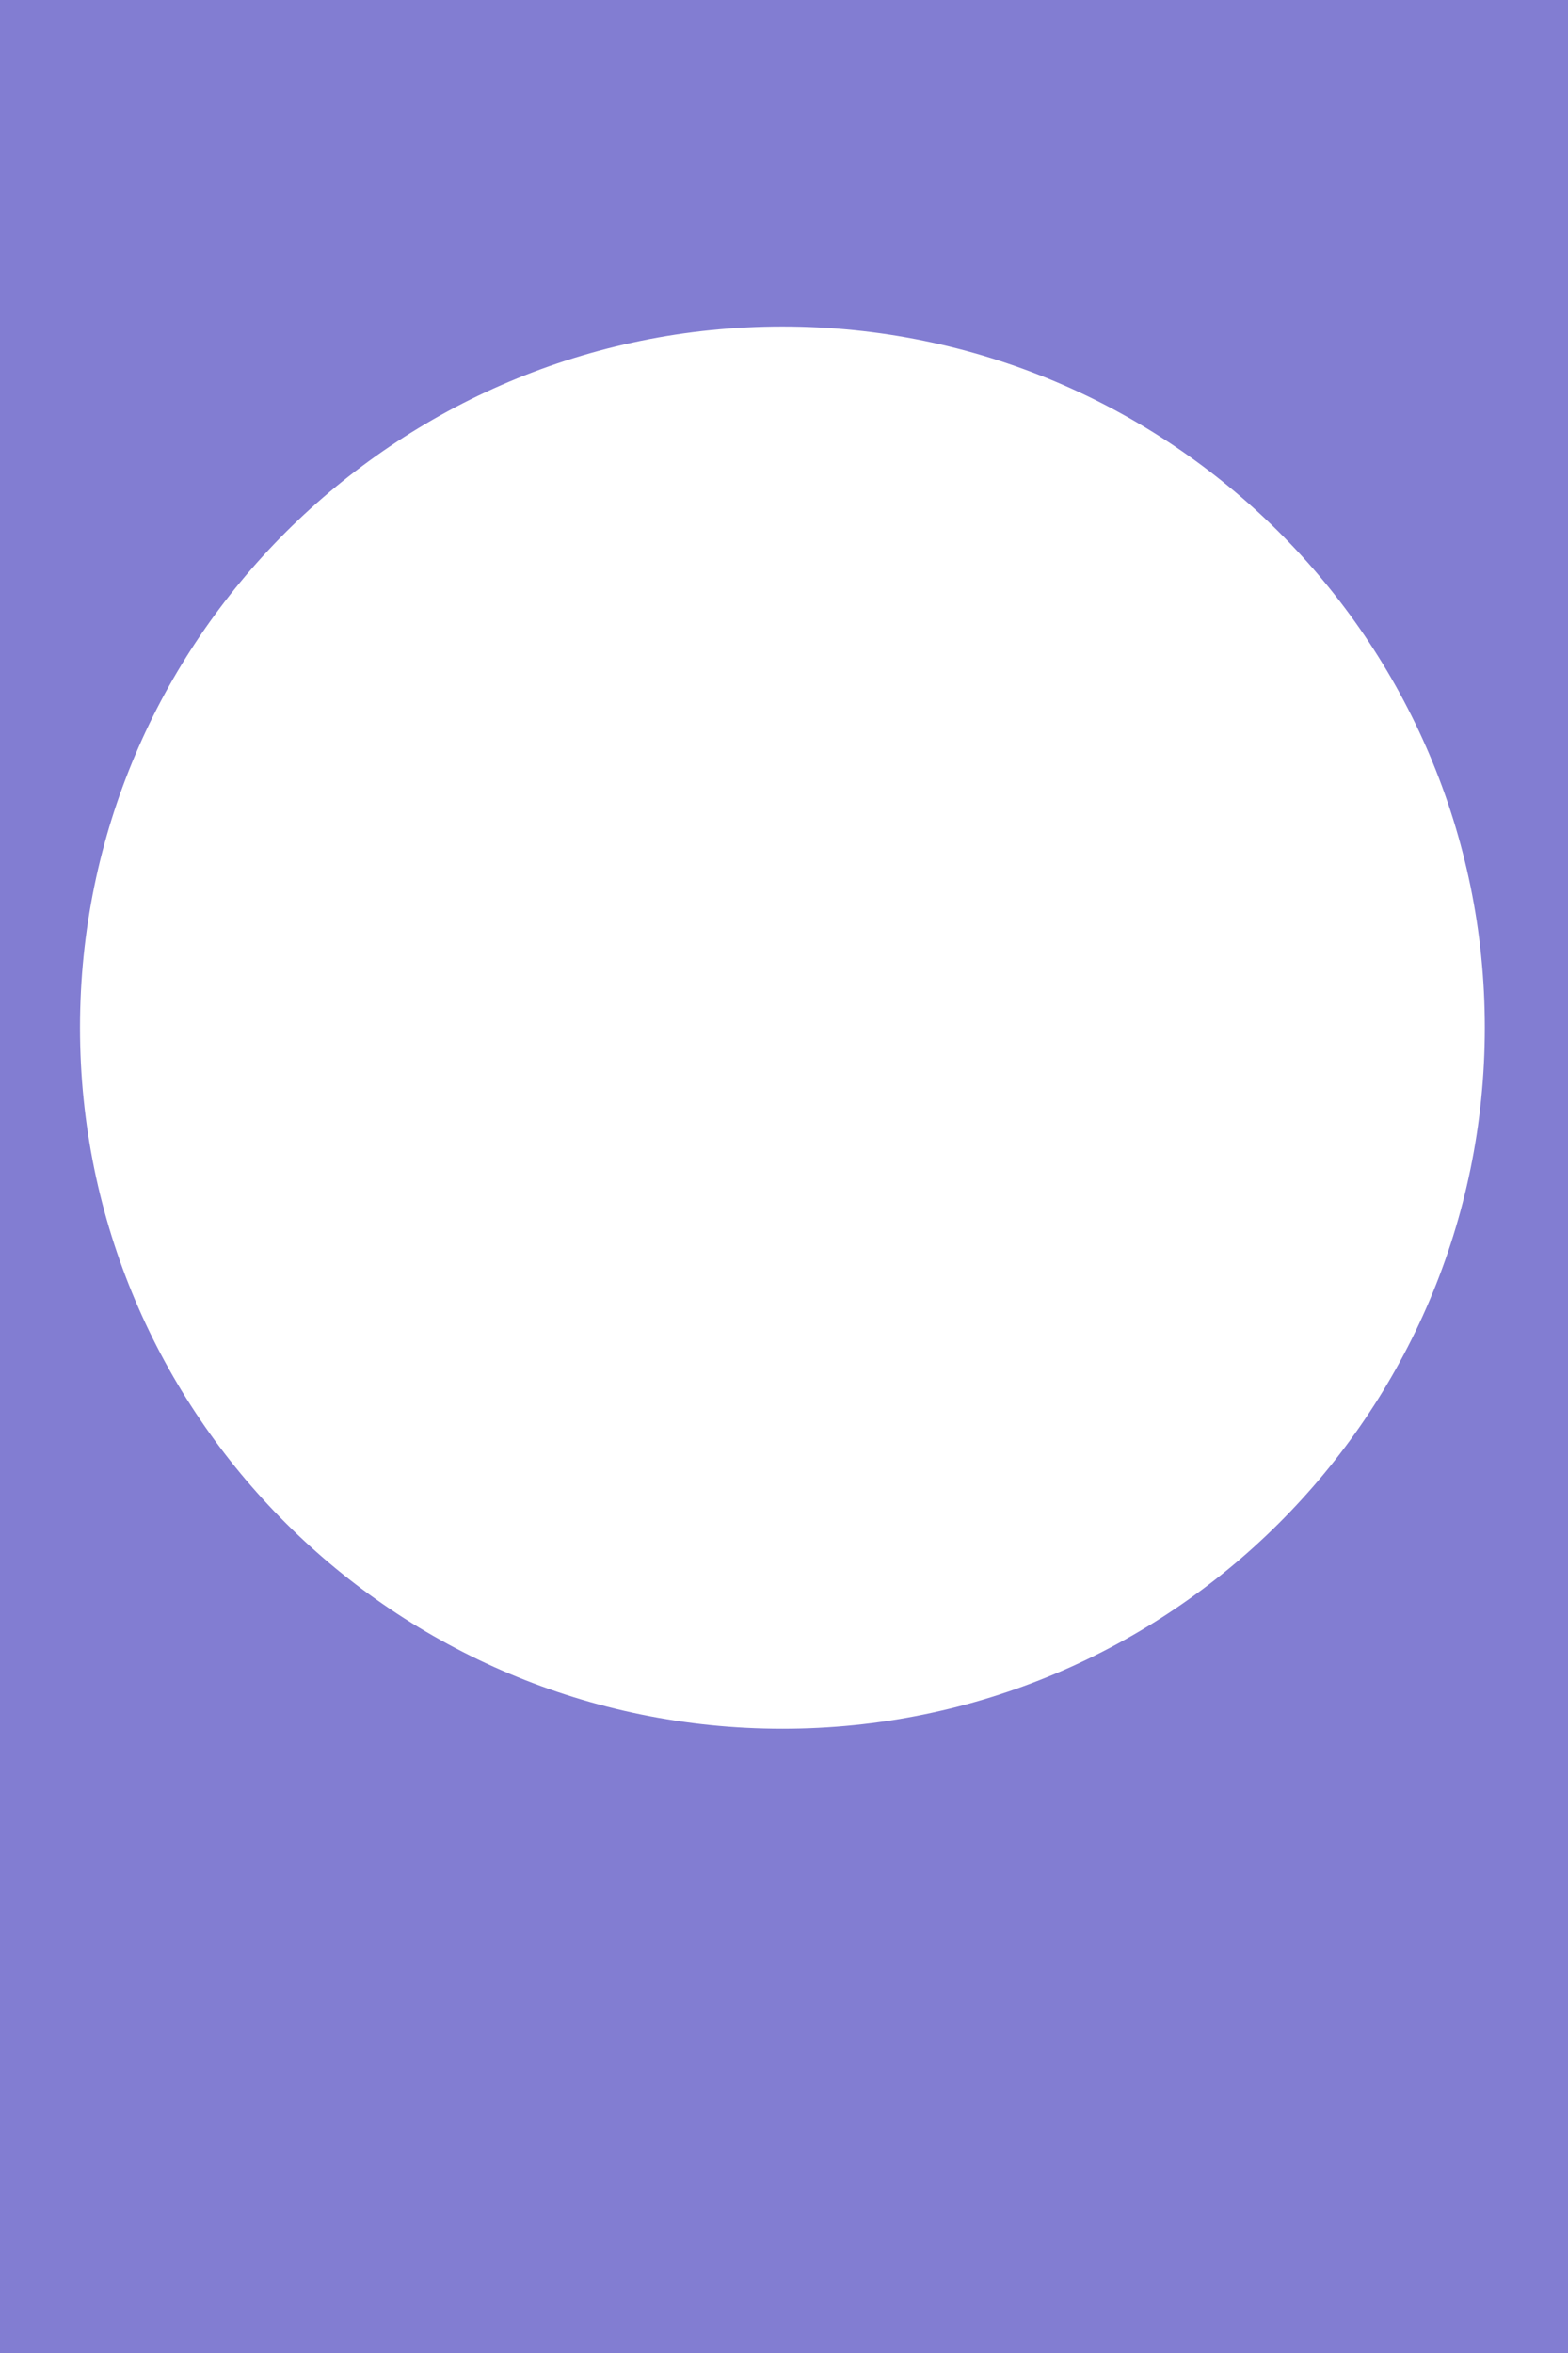
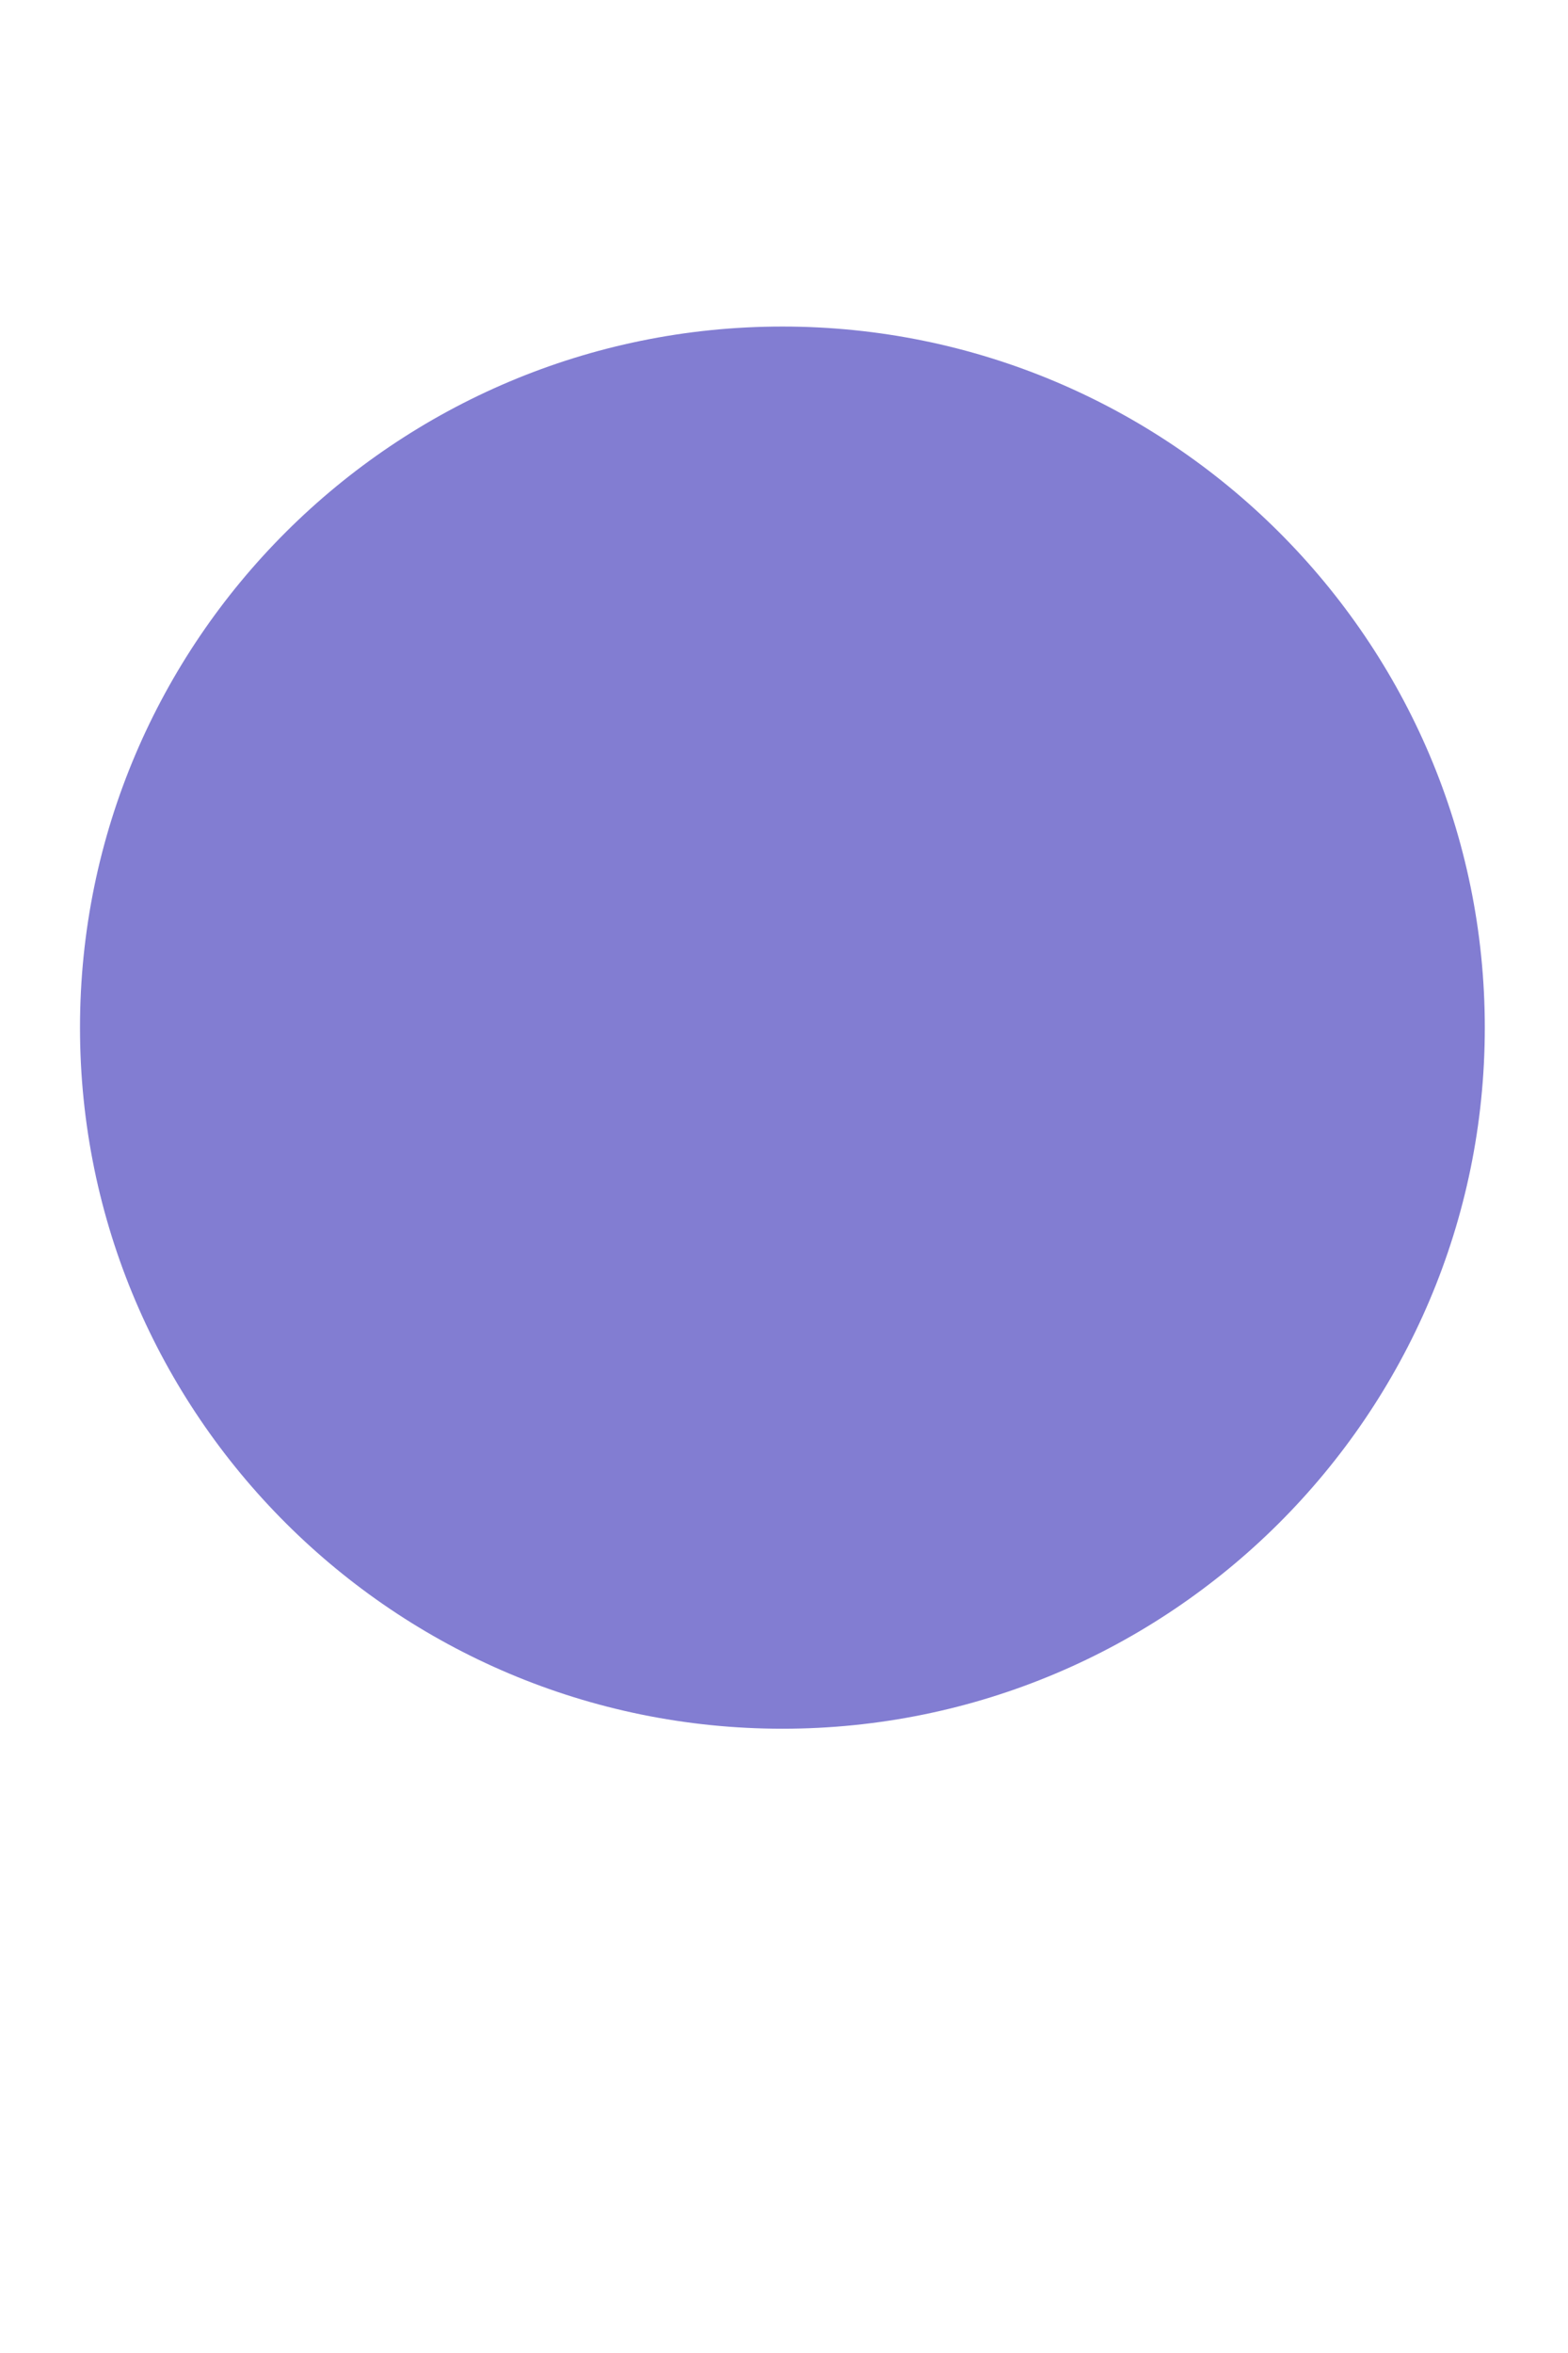
<svg xmlns="http://www.w3.org/2000/svg" width="490" height="735" viewBox="0 0 490 735" fill="none">
-   <path d="M490 735H0V0H490V735ZM244.5 102C123.55 102 25 200.05 25 321C25 441.95 123.55 540 244.5 540C365.45 540 464 441.95 464 321C464 200.05 365.45 102 244.5 102Z" fill="#827DD2" />
+   <path d="M490 735H0V0V735ZM244.5 102C123.55 102 25 200.05 25 321C25 441.95 123.55 540 244.5 540C365.45 540 464 441.95 464 321C464 200.05 365.45 102 244.5 102Z" fill="#827DD2" />
</svg>